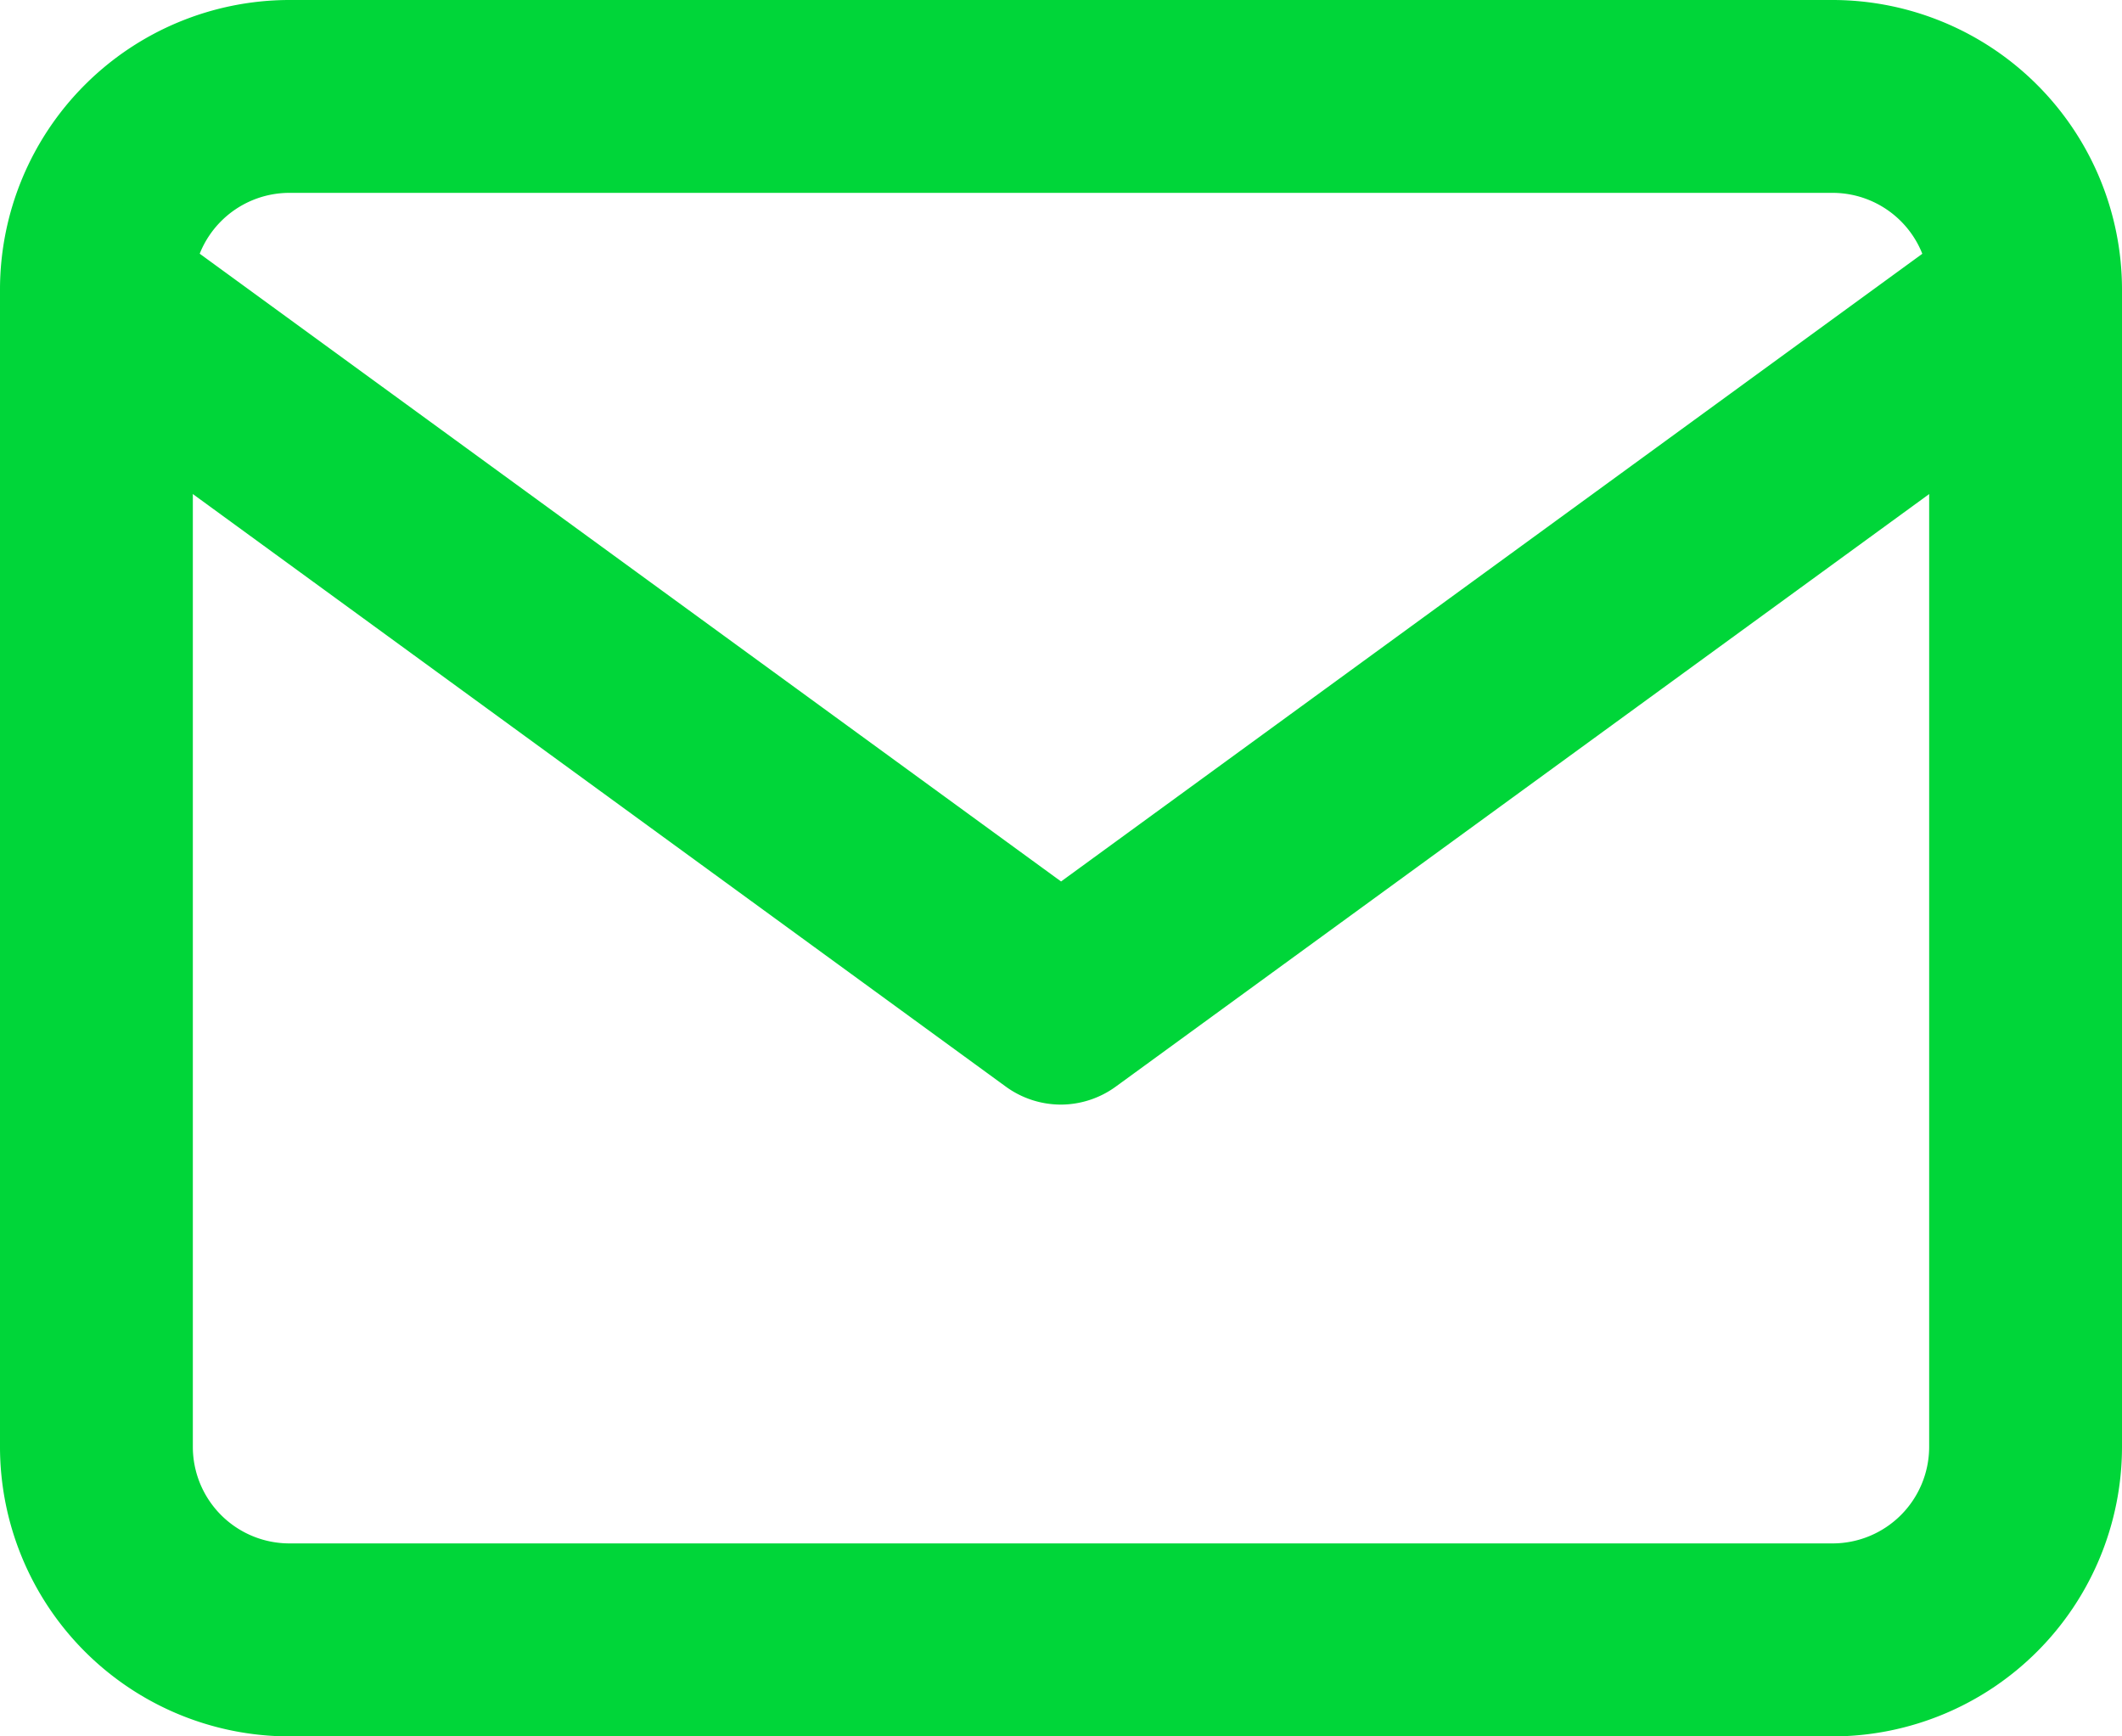
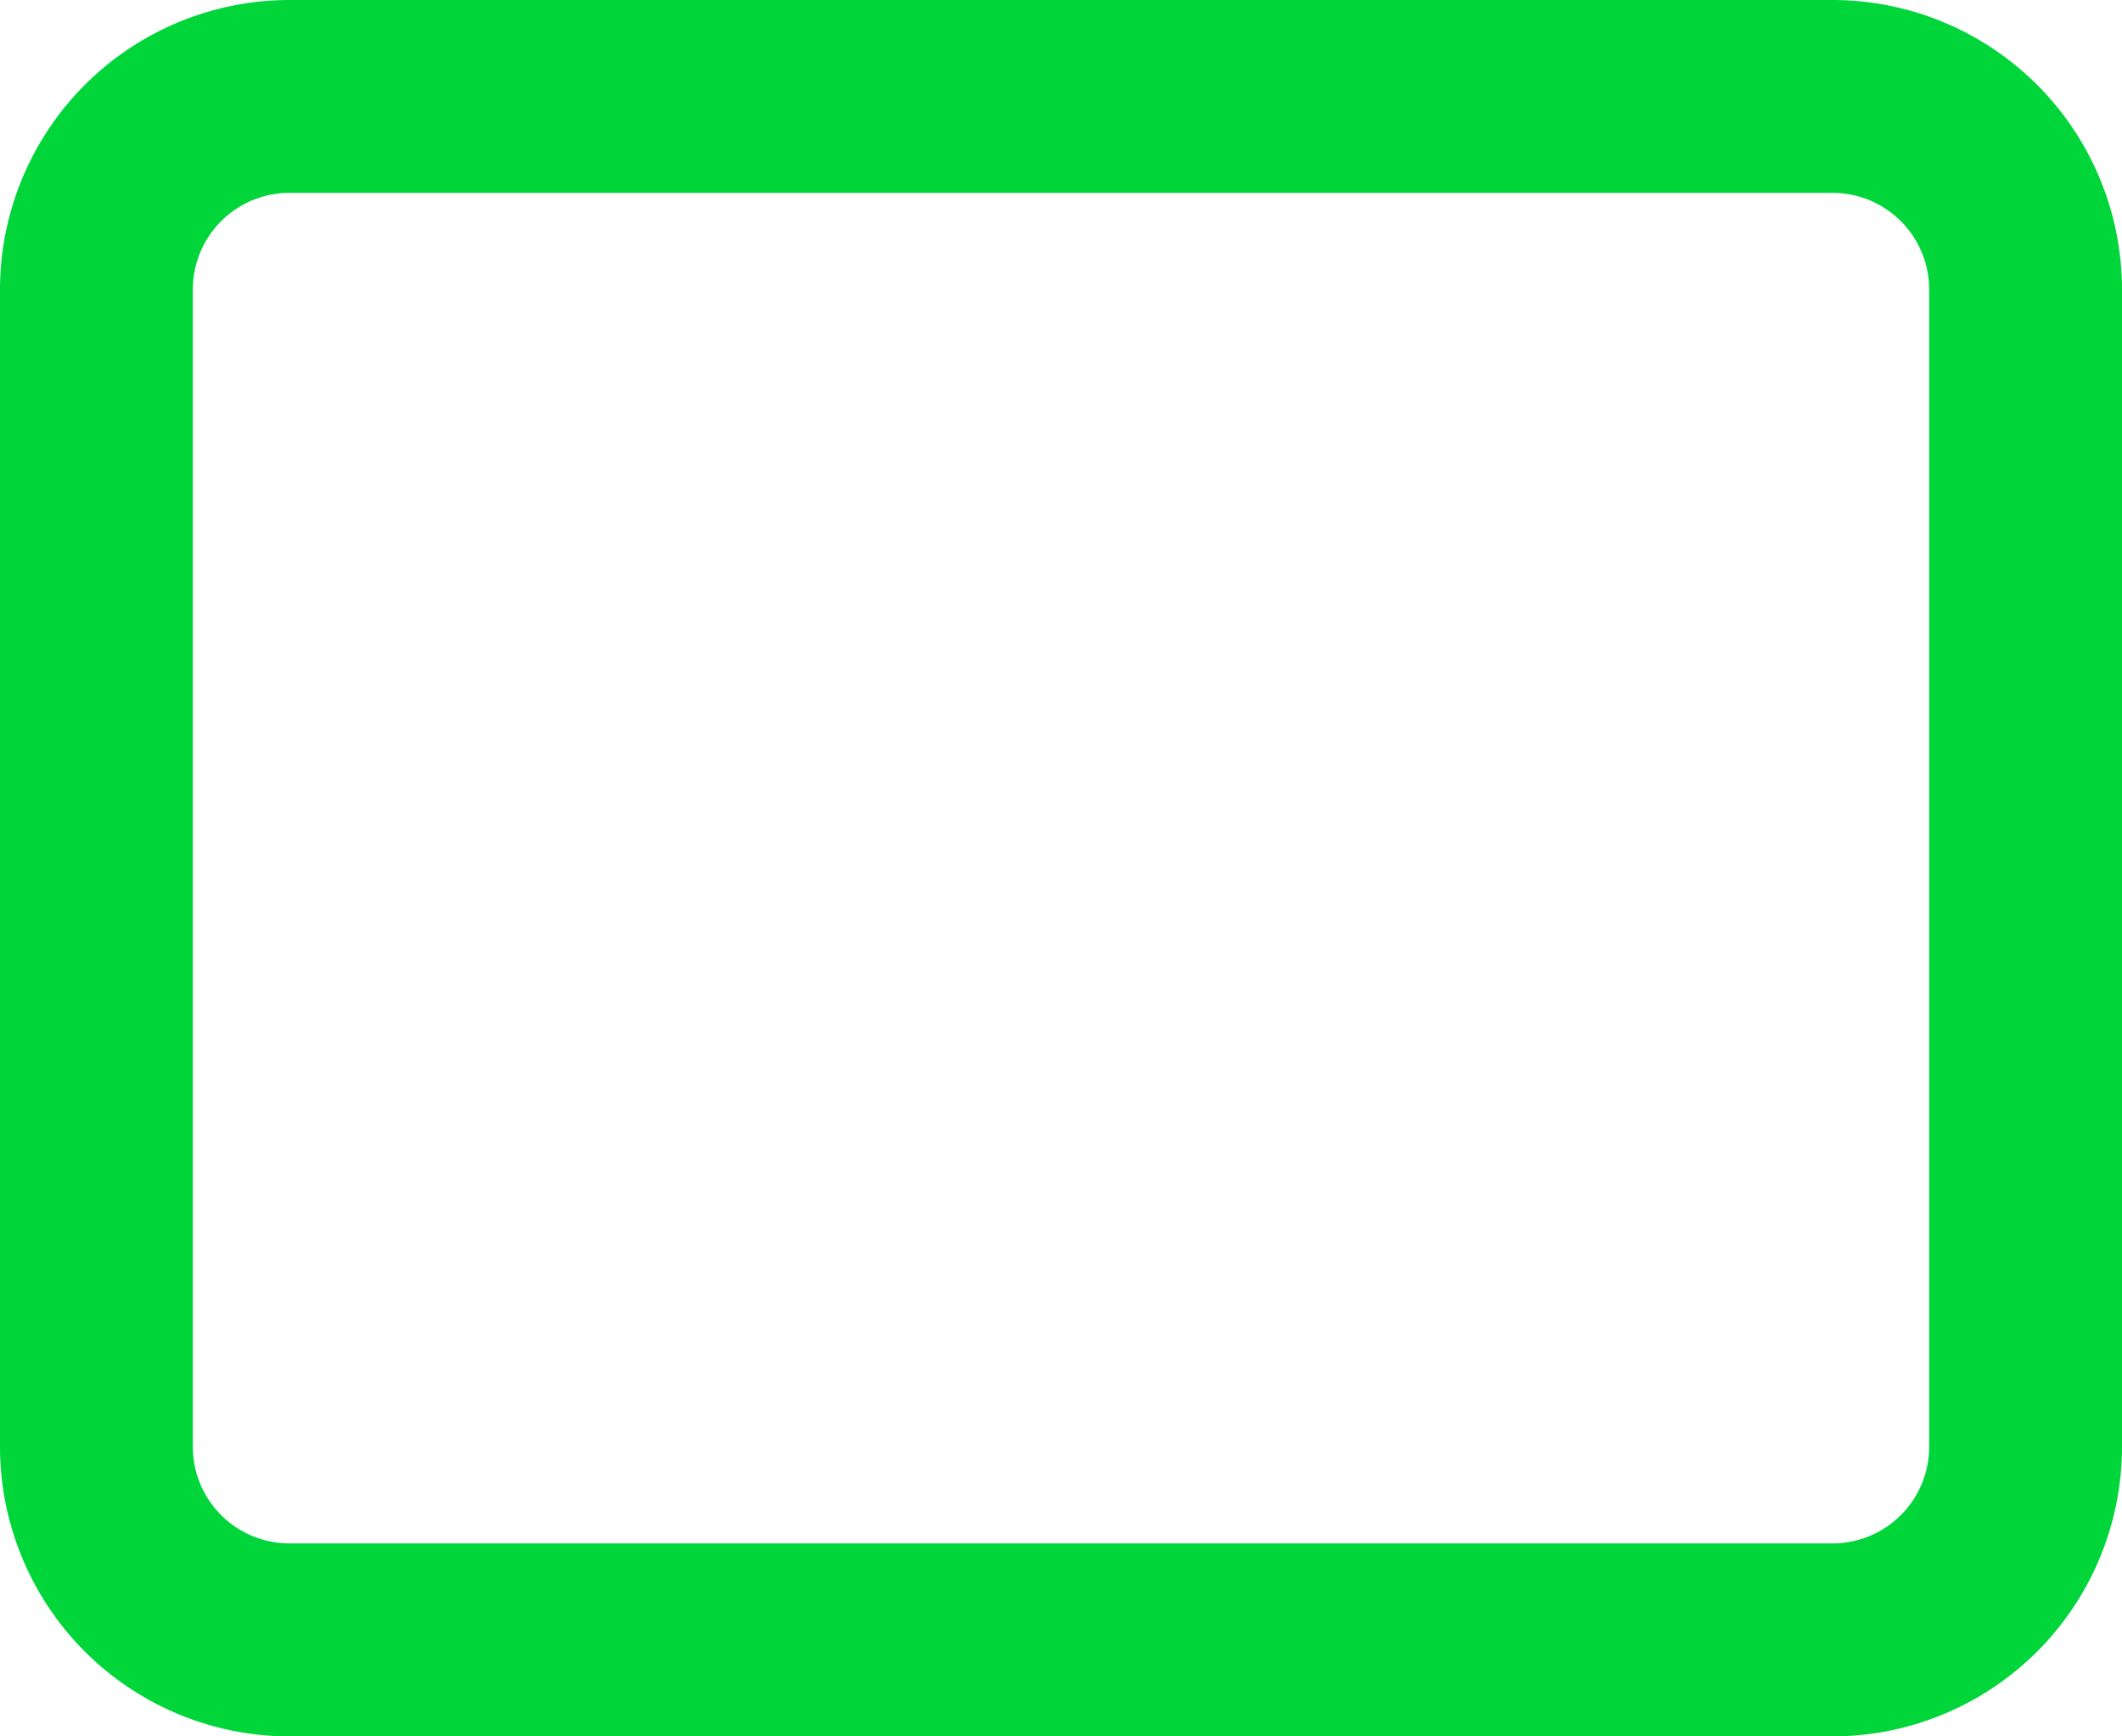
<svg xmlns="http://www.w3.org/2000/svg" width="17.111" height="14">
  <g data-name="Icon feather-mail" fill="#00d639">
    <path data-name="Tracé 3" d="M2.333 0h12.445a2.336 2.336 0 0 1 2.333 2.333v9.333A2.336 2.336 0 0 1 14.778 14H2.333A2.336 2.336 0 0 1 0 11.667V2.333A2.336 2.336 0 0 1 2.333 0Zm12.445 12.444a.779.779 0 0 0 .778-.778V2.333a.779.779 0 0 0-.778-.778H2.333a.779.779 0 0 0-.778.778v9.333a.779.779 0 0 0 .778.778Z" />
-     <path data-name="Tracé 4" d="M8.555 8.906a.756.756 0 0 1-.446-.146L.332 3.092a.831.831 0 0 1-.191-1.128.759.759 0 0 1 1.083-.2l7.332 5.343 7.332-5.343a.759.759 0 0 1 1.083.2.831.831 0 0 1-.191 1.128L9 8.759a.756.756 0 0 1-.445.147Z" />
  </g>
</svg>